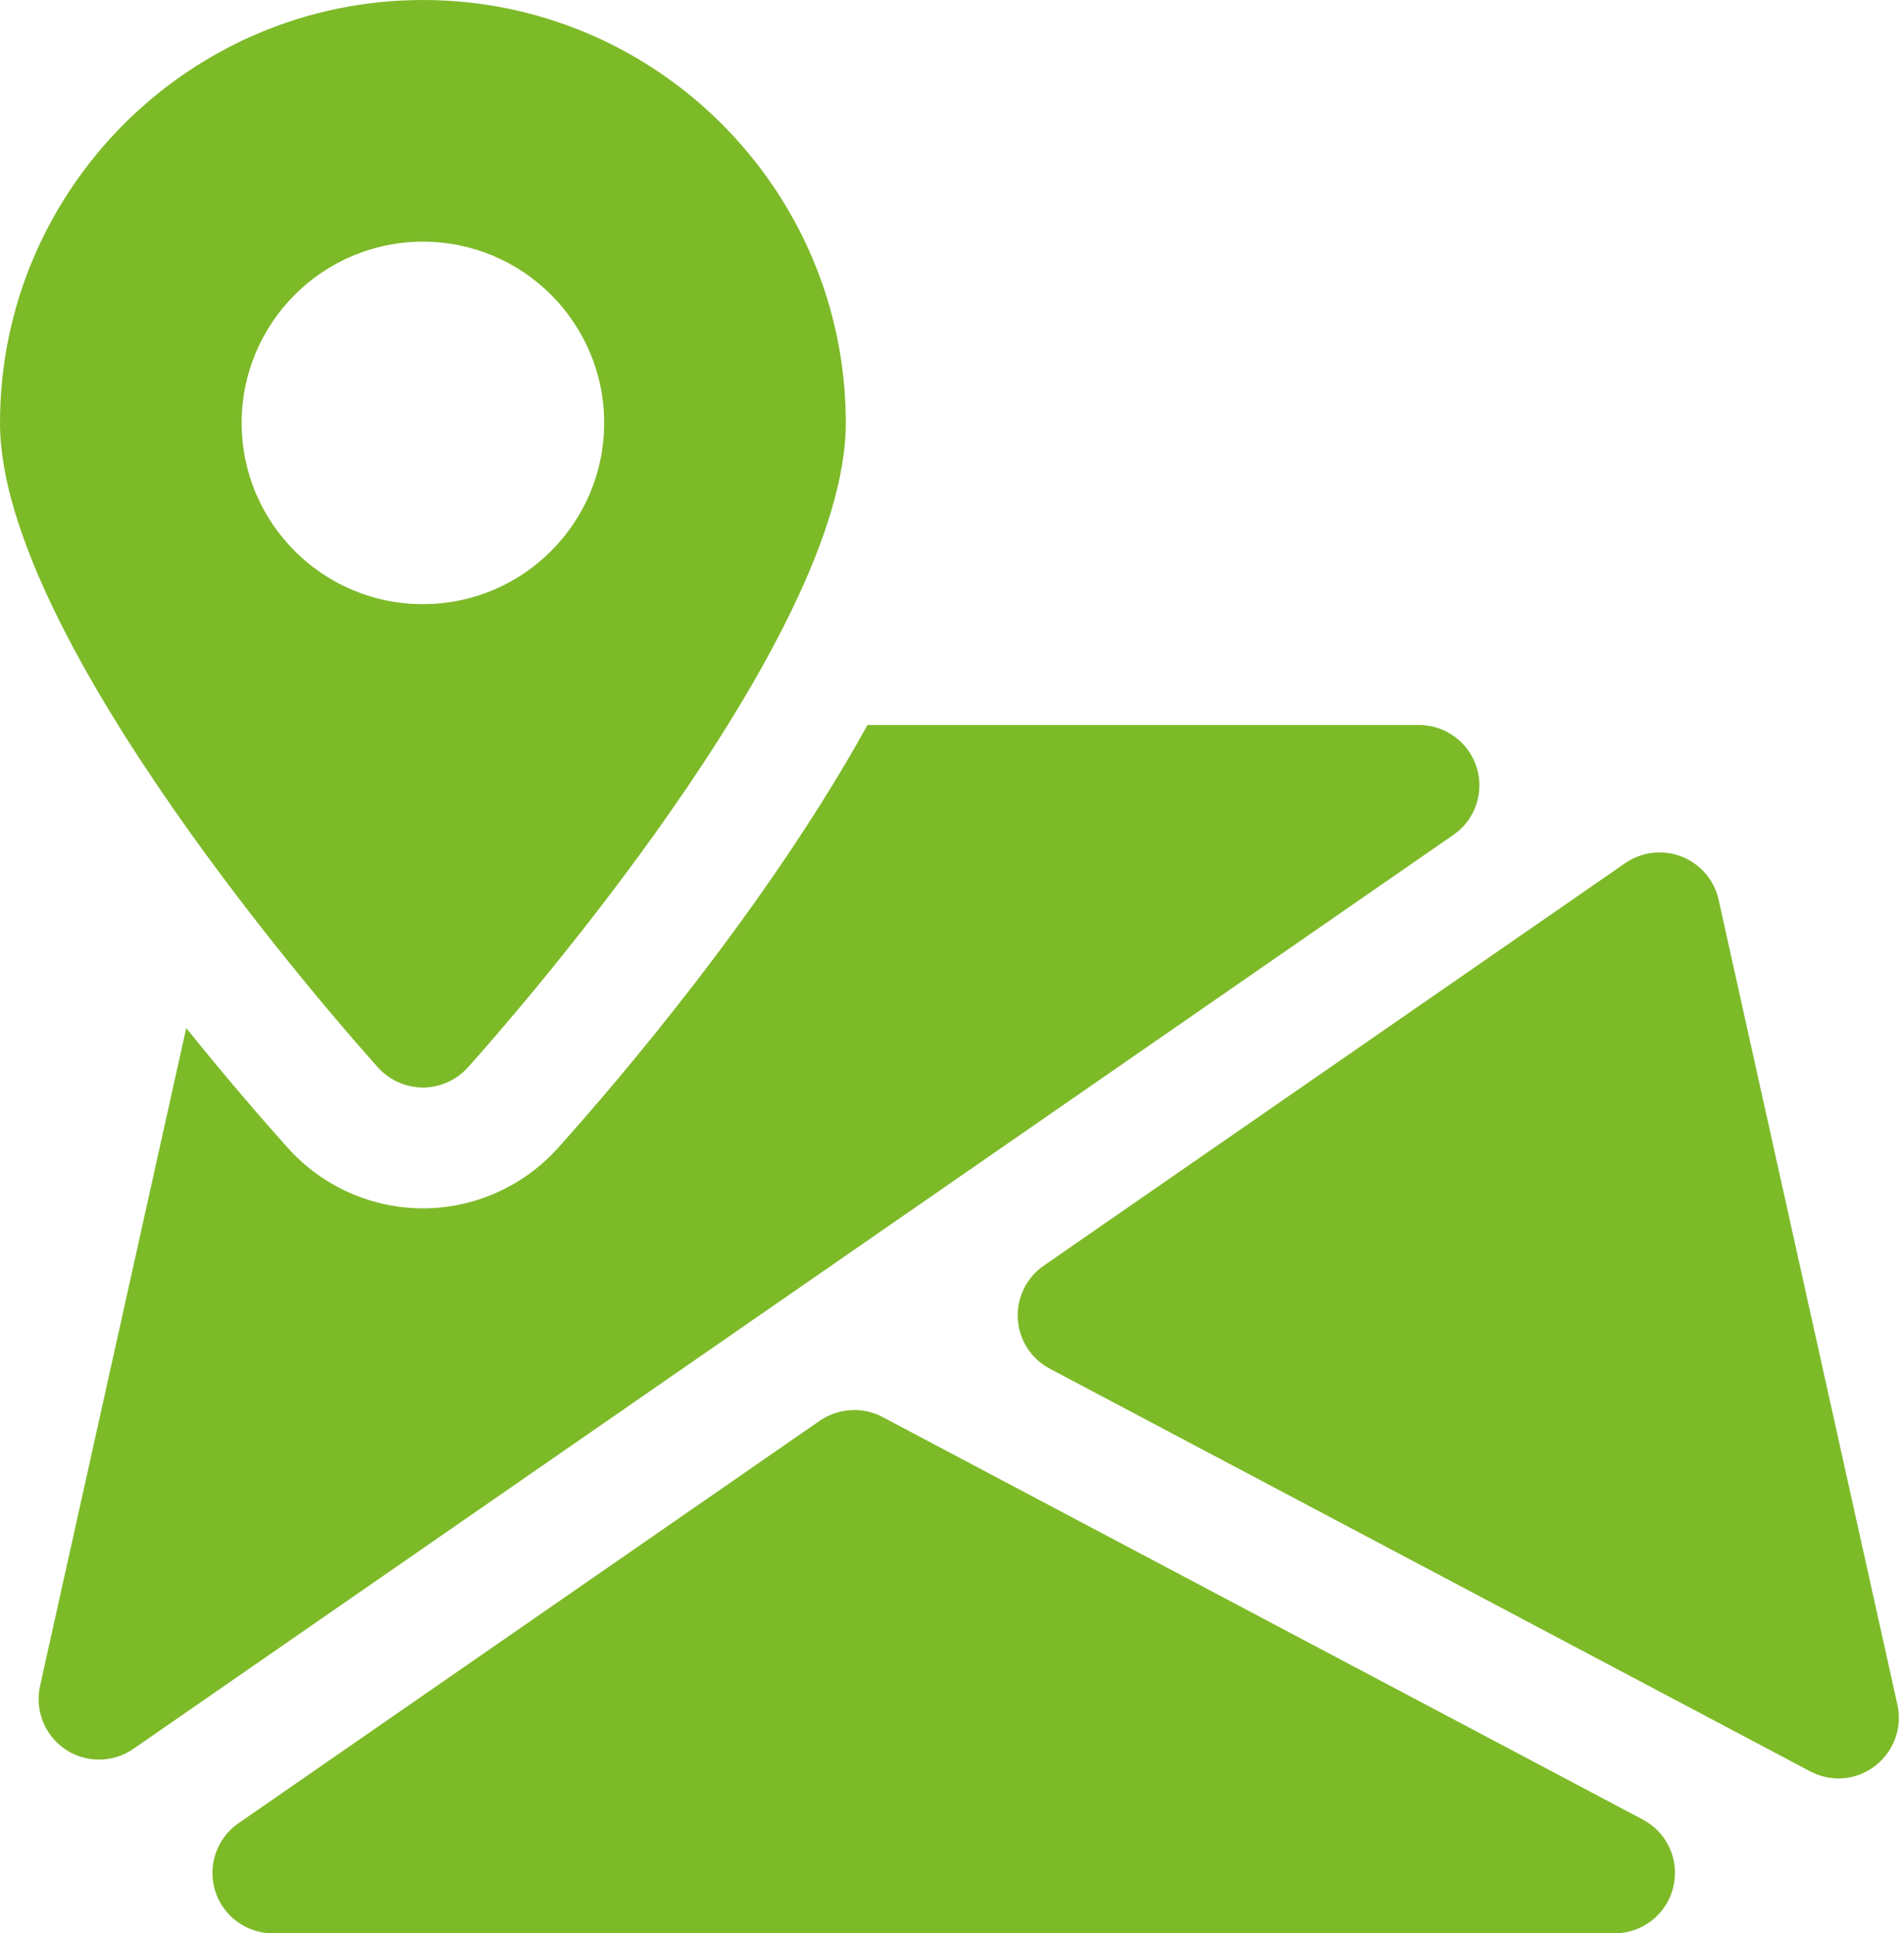
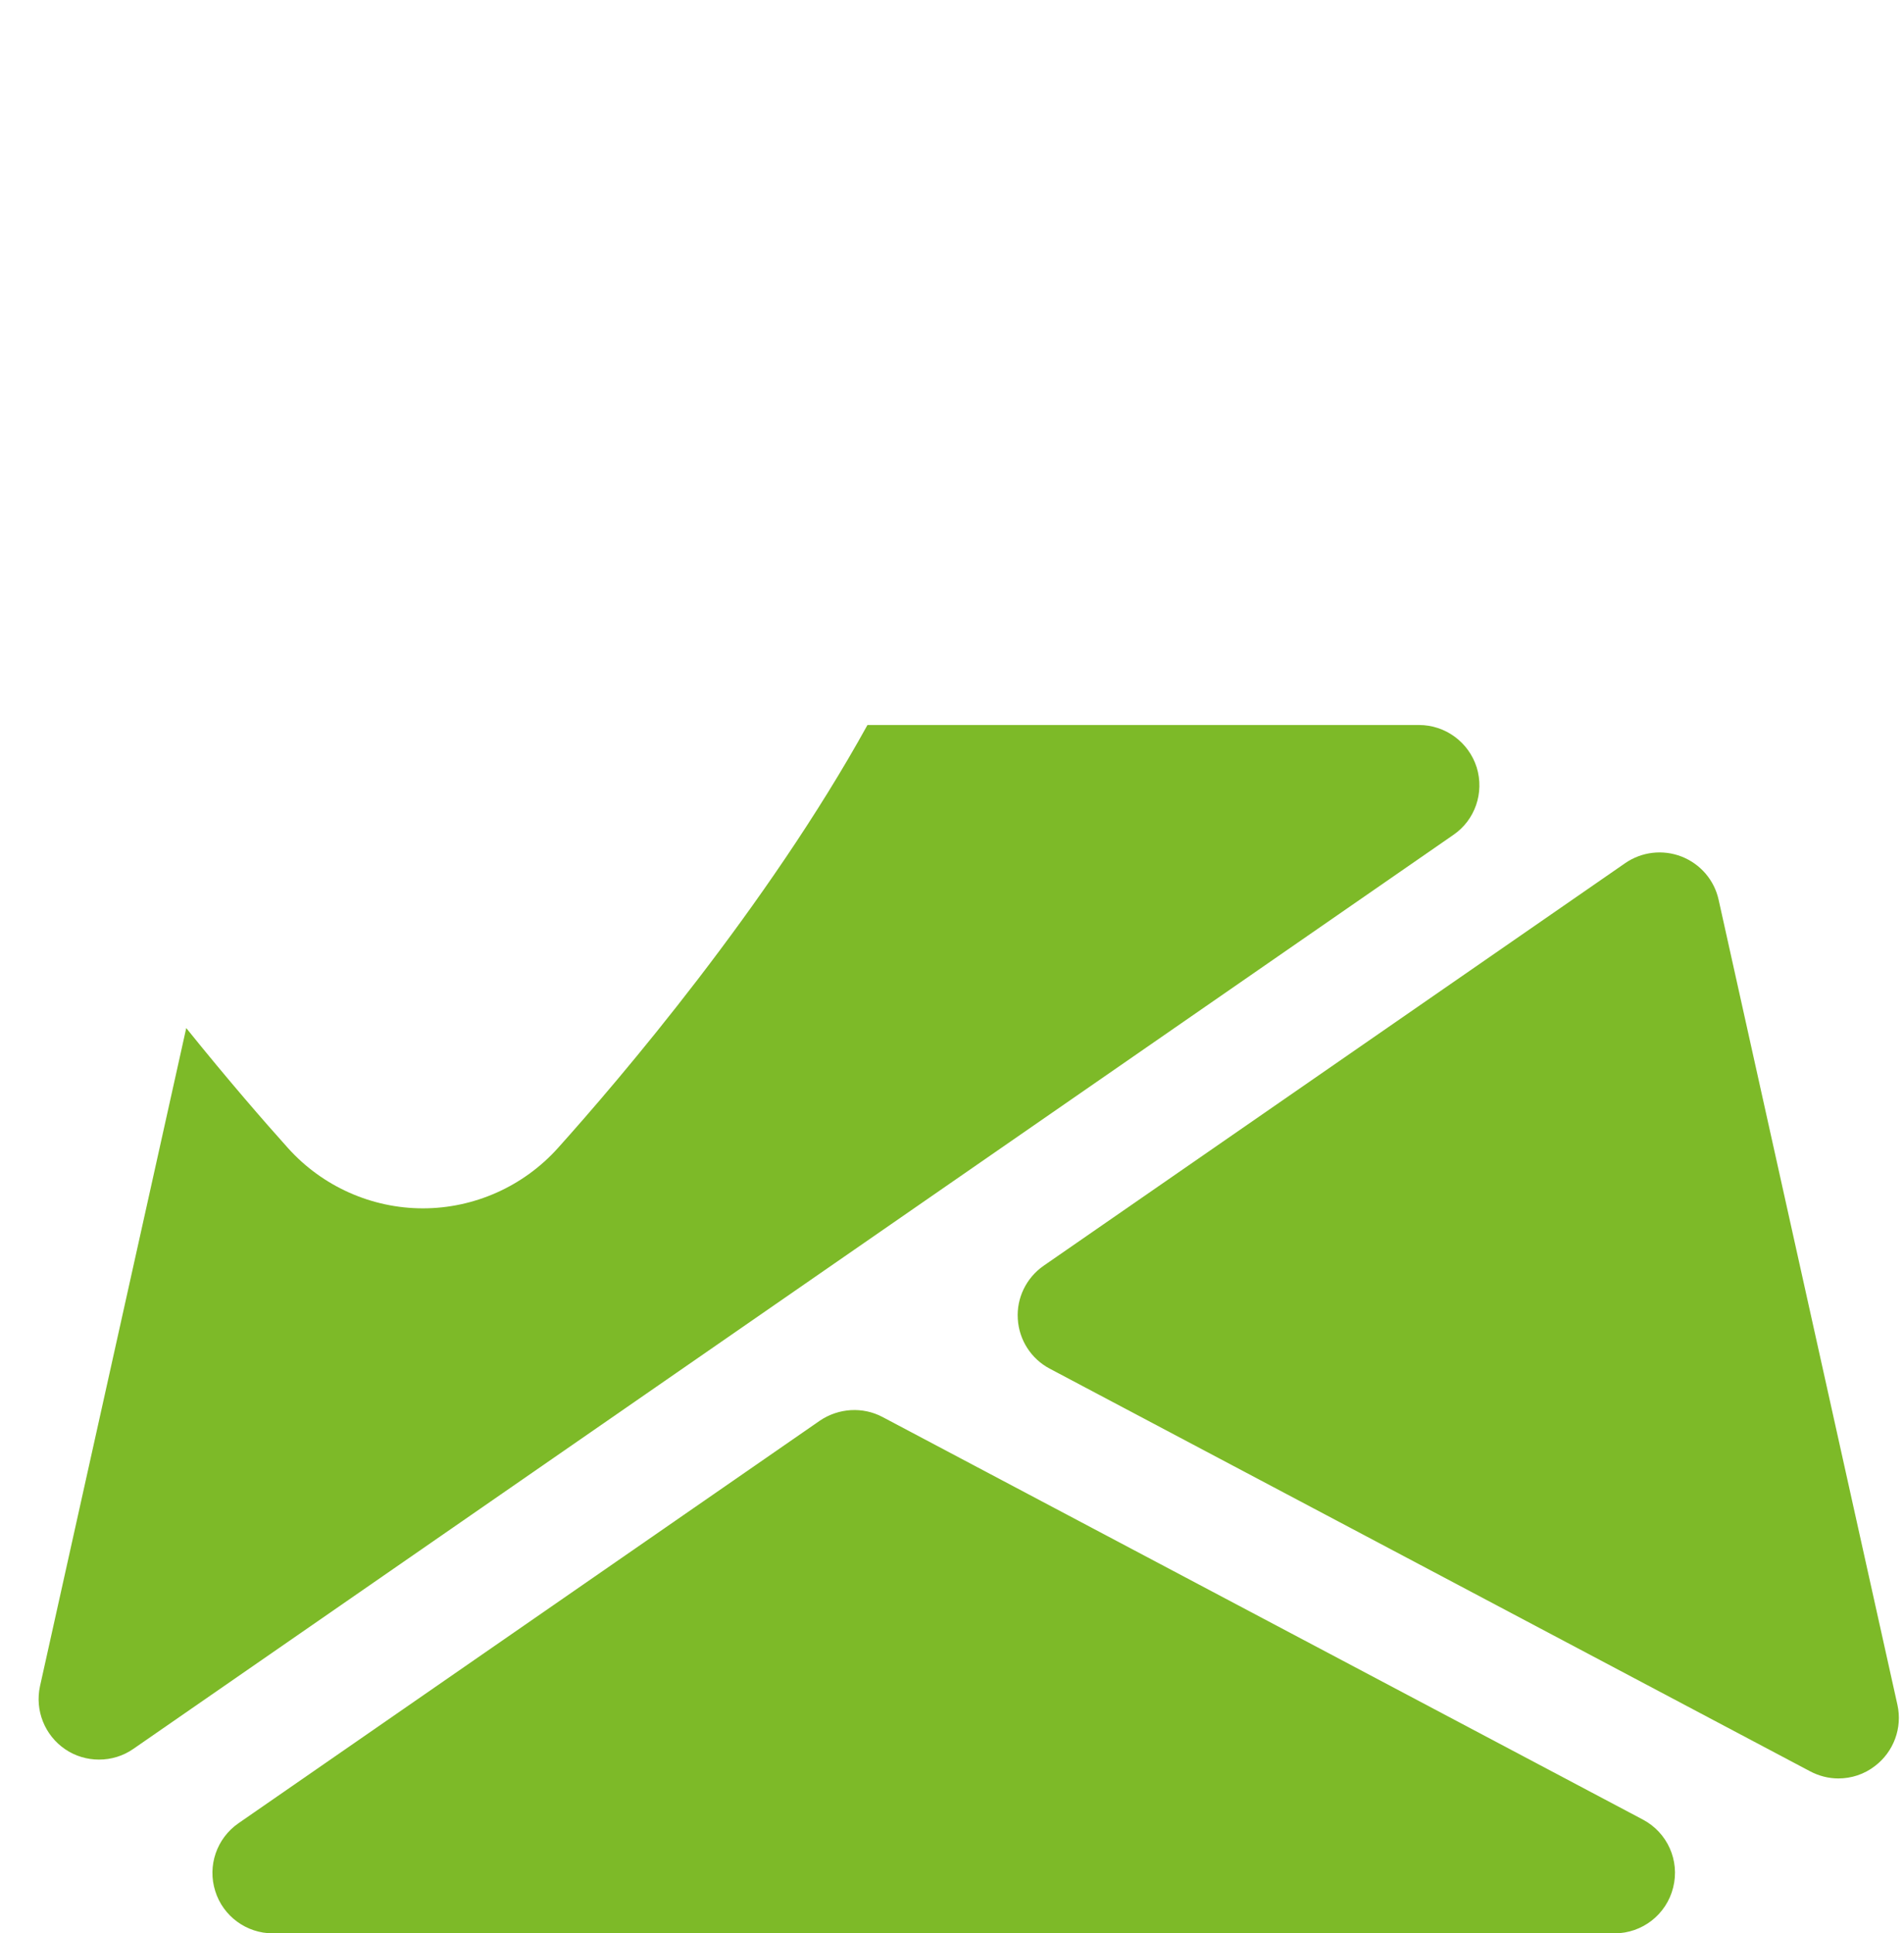
<svg xmlns="http://www.w3.org/2000/svg" width="65" height="66" viewBox="0 0 65 66" fill="none">
  <path d="M56.089 62.118L30.13 48.374C29.454 48.015 28.629 48.065 27.989 48.498L8.14 62.242C7.397 62.758 7.075 63.694 7.348 64.556C7.612 65.41 8.412 66 9.311 66H55.119C56.064 66 56.893 65.356 57.12 64.433C57.351 63.513 56.922 62.56 56.089 62.118Z" fill="#7DBA28" />
  <path d="M64.776 58.2L58.671 30.715C58.523 30.042 58.048 29.494 57.409 29.242C56.766 28.991 56.044 29.077 55.483 29.465L35.629 43.209C35.035 43.622 34.701 44.311 34.746 45.024C34.788 45.746 35.204 46.39 35.839 46.724L61.794 60.468C62.099 60.629 62.429 60.712 62.759 60.712C63.2 60.712 63.642 60.572 64.009 60.287C64.648 59.8 64.95 58.987 64.776 58.2Z" fill="#7DBA28" />
  <path d="M50.413 26.198C50.14 25.336 49.344 24.75 48.441 24.75H29.614C26.191 30.95 21.125 36.877 19.042 39.196C17.87 40.499 16.192 41.25 14.438 41.25C12.685 41.25 11.007 40.499 9.835 39.196C9.031 38.301 7.785 36.869 6.358 35.096L1.366 57.56C1.185 58.389 1.527 59.243 2.229 59.718C2.575 59.953 2.979 60.068 3.379 60.068C3.792 60.068 4.2 59.949 4.555 59.701L49.612 28.504C50.359 27.996 50.677 27.06 50.413 26.198Z" fill="#7DBA28" />
-   <path d="M14.438 0C6.476 0 0 6.476 0 14.438C0 21.846 11.583 34.968 12.903 36.44C13.295 36.873 13.852 37.125 14.438 37.125C15.023 37.125 15.58 36.873 15.972 36.44C17.292 34.968 28.875 21.846 28.875 14.438C28.875 6.476 22.399 0 14.438 0ZM14.438 20.625C11.022 20.625 8.25 17.853 8.25 14.438C8.25 11.022 11.022 8.25 14.438 8.25C17.853 8.25 20.625 11.022 20.625 14.438C20.625 17.853 17.853 20.625 14.438 20.625Z" fill="#7DBA28" />
</svg>